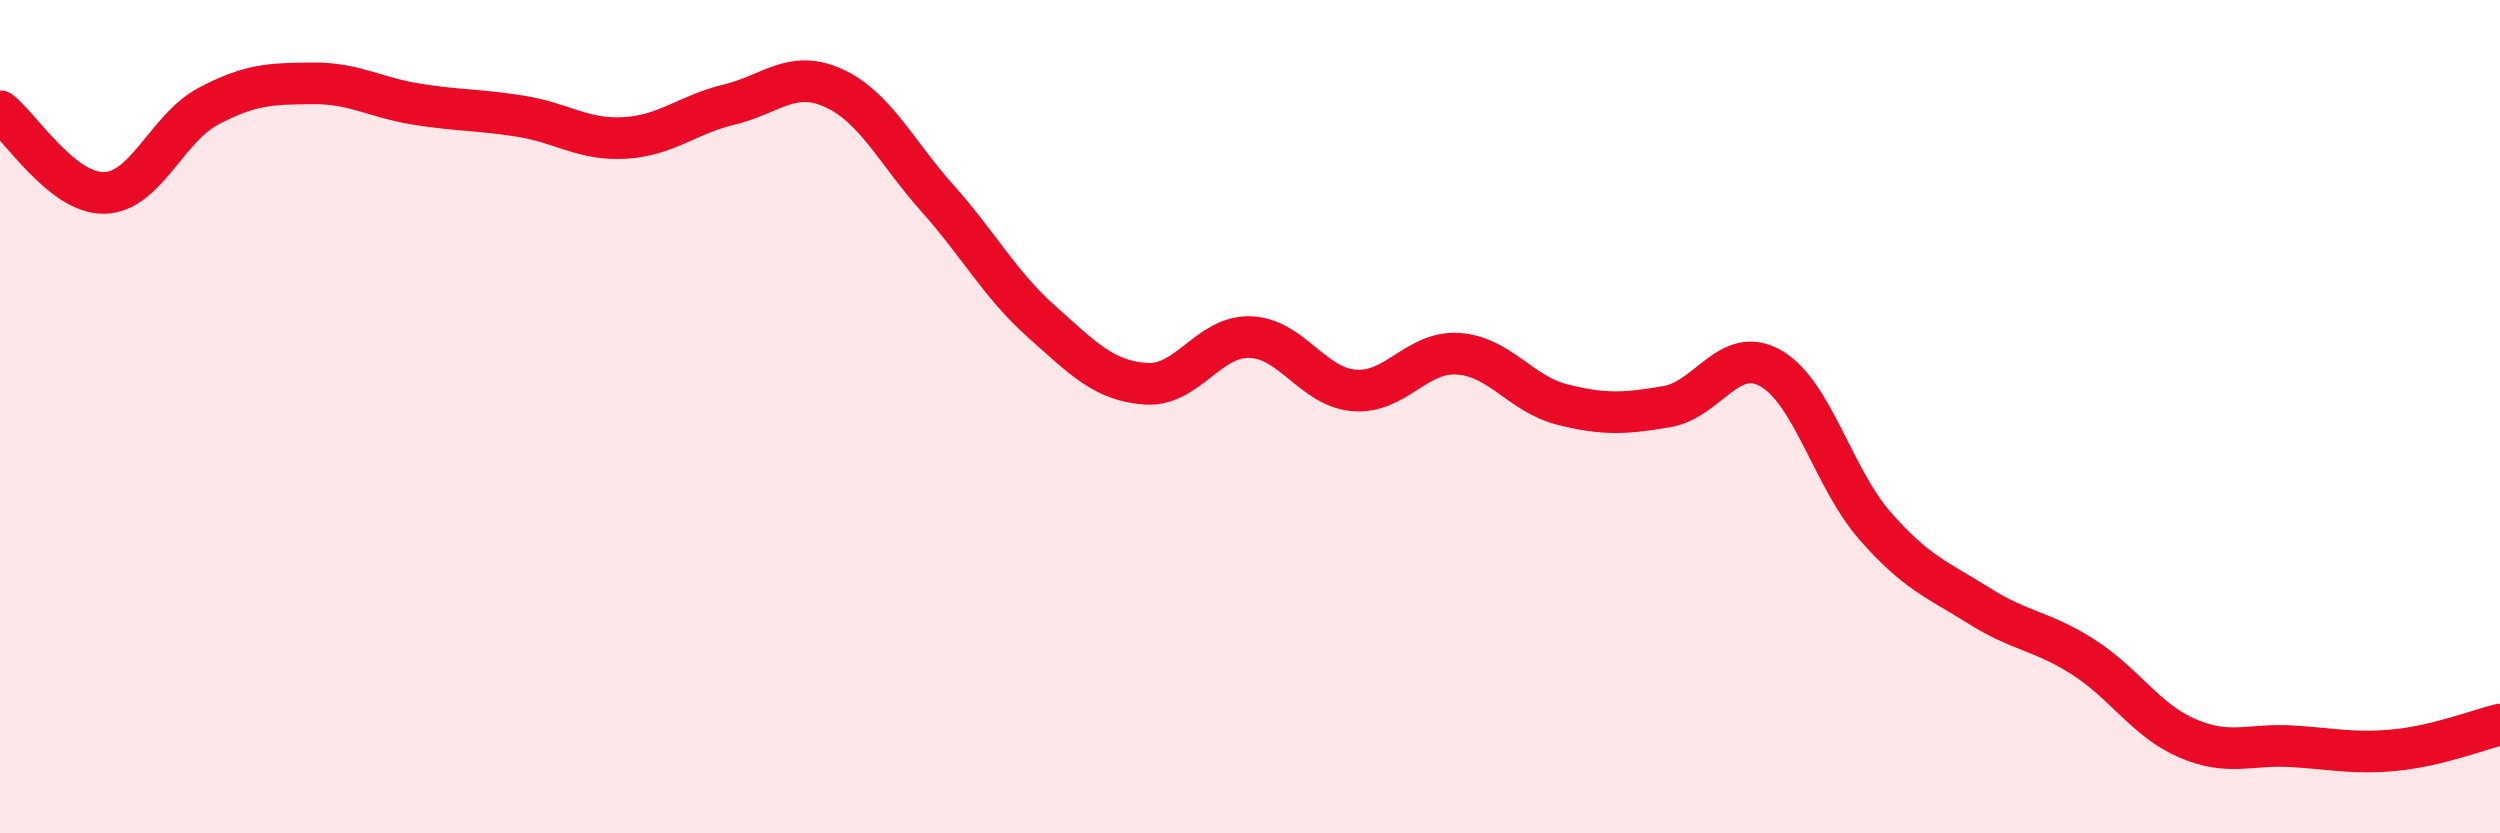
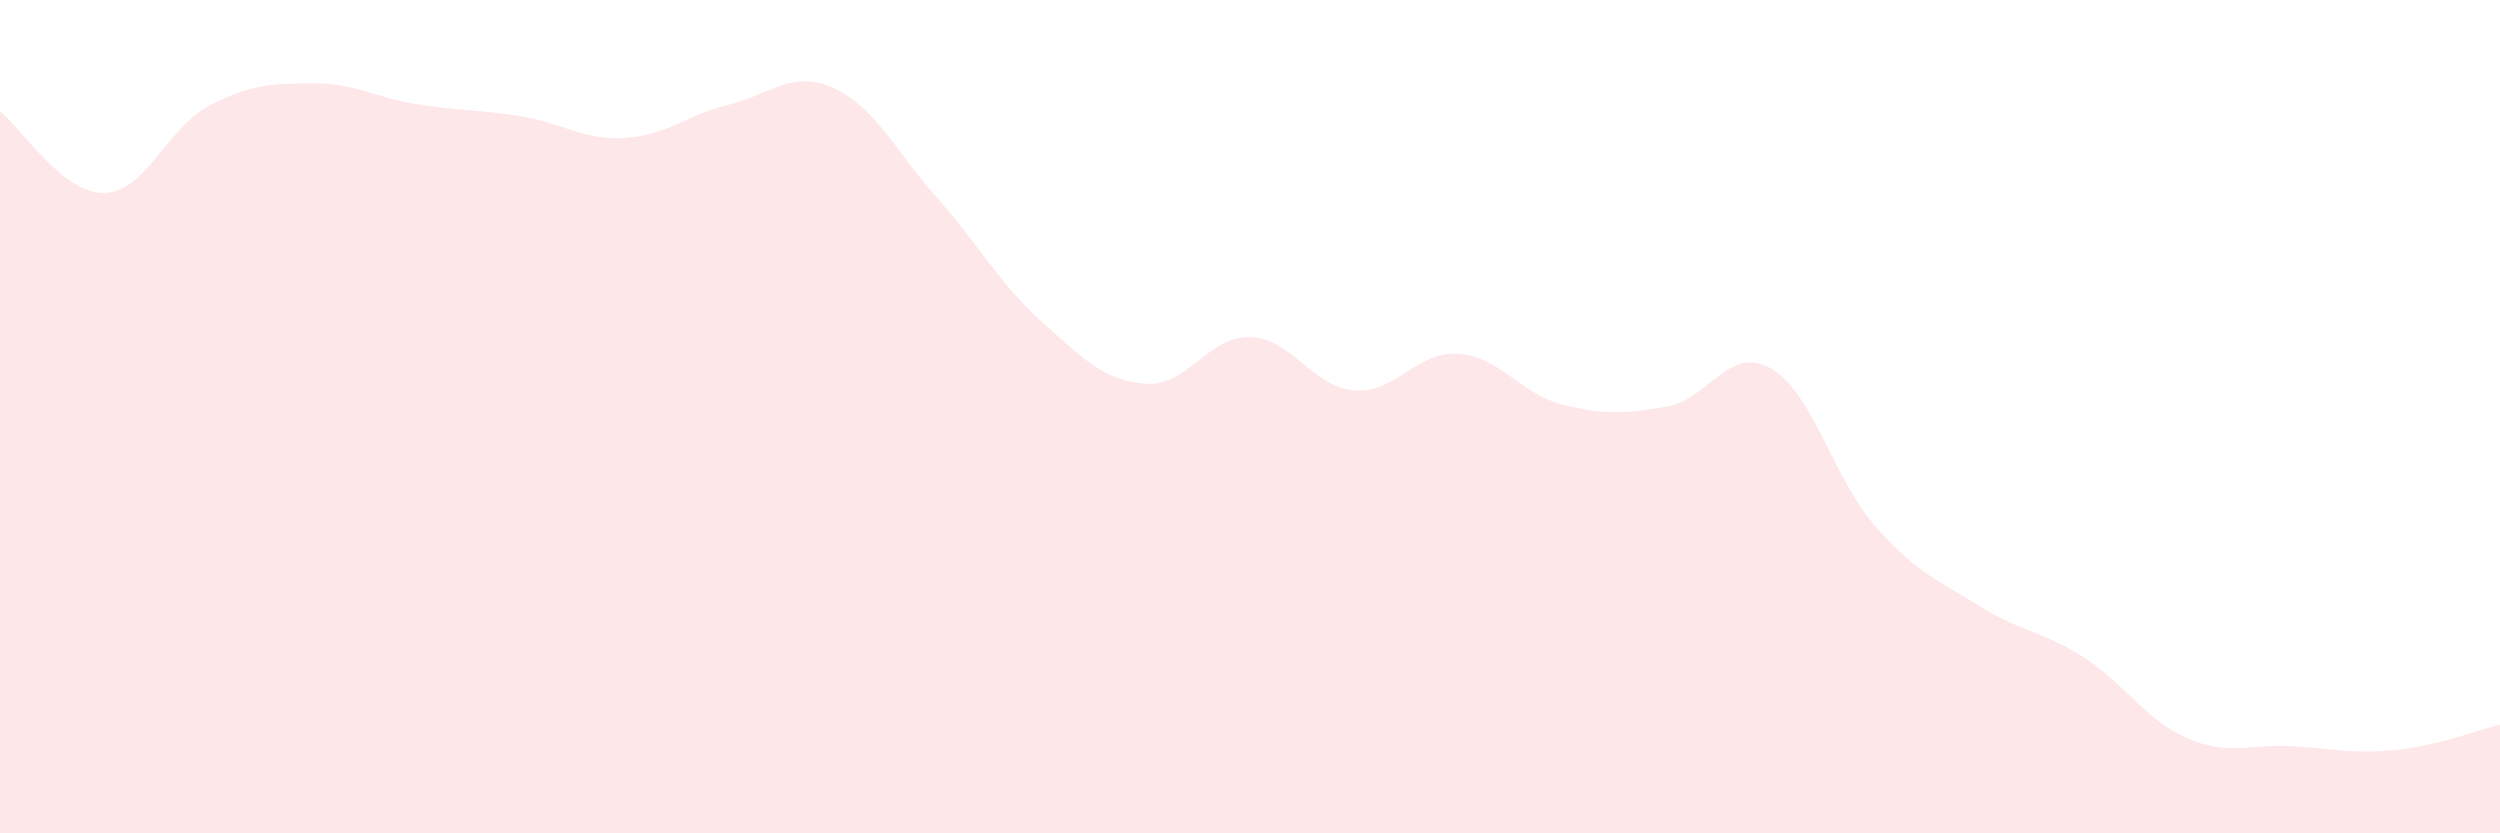
<svg xmlns="http://www.w3.org/2000/svg" width="60" height="20" viewBox="0 0 60 20">
  <path d="M 0,2.67 C 0.5,3.06 1.5,4.65 2.5,4.63 C 3.5,4.61 4,3.08 5,2.55 C 6,2.02 6.5,2.01 7.5,2 C 8.5,1.99 9,2.34 10,2.5 C 11,2.66 11.5,2.63 12.5,2.79 C 13.5,2.95 14,3.37 15,3.31 C 16,3.25 16.5,2.75 17.5,2.51 C 18.5,2.27 19,1.66 20,2.11 C 21,2.56 21.5,3.64 22.5,4.76 C 23.5,5.88 24,6.83 25,7.72 C 26,8.61 26.5,9.14 27.5,9.21 C 28.5,9.28 29,8.06 30,8.09 C 31,8.12 31.5,9.29 32.5,9.37 C 33.5,9.45 34,8.42 35,8.49 C 36,8.56 36.5,9.46 37.5,9.71 C 38.5,9.96 39,9.93 40,9.76 C 41,9.59 41.5,8.27 42.5,8.84 C 43.5,9.41 44,11.48 45,12.62 C 46,13.76 46.5,13.91 47.5,14.54 C 48.5,15.17 49,15.13 50,15.77 C 51,16.41 51.5,17.29 52.5,17.72 C 53.5,18.15 54,17.85 55,17.91 C 56,17.97 56.5,18.1 57.5,18 C 58.5,17.9 59.5,17.51 60,17.39L60 20L0 20Z" fill="#EB0A25" opacity="0.1" stroke-linecap="round" stroke-linejoin="round" />
-   <path d="M 0,2.67 C 0.5,3.06 1.5,4.65 2.5,4.63 C 3.5,4.61 4,3.08 5,2.55 C 6,2.02 6.5,2.01 7.5,2 C 8.5,1.99 9,2.34 10,2.5 C 11,2.66 11.5,2.63 12.5,2.79 C 13.5,2.95 14,3.37 15,3.31 C 16,3.25 16.5,2.75 17.5,2.51 C 18.5,2.27 19,1.66 20,2.11 C 21,2.56 21.5,3.64 22.5,4.76 C 23.5,5.88 24,6.83 25,7.72 C 26,8.61 26.5,9.14 27.5,9.21 C 28.5,9.28 29,8.06 30,8.09 C 31,8.12 31.5,9.29 32.5,9.37 C 33.5,9.45 34,8.42 35,8.49 C 36,8.56 36.5,9.46 37.5,9.71 C 38.5,9.96 39,9.93 40,9.76 C 41,9.59 41.5,8.27 42.5,8.84 C 43.5,9.41 44,11.48 45,12.62 C 46,13.76 46.5,13.91 47.5,14.54 C 48.5,15.17 49,15.13 50,15.77 C 51,16.41 51.5,17.29 52.5,17.72 C 53.5,18.15 54,17.85 55,17.91 C 56,17.97 56.5,18.1 57.5,18 C 58.5,17.9 59.5,17.51 60,17.39" stroke="#EB0A25" stroke-width="1" fill="none" stroke-linecap="round" stroke-linejoin="round" />
</svg>